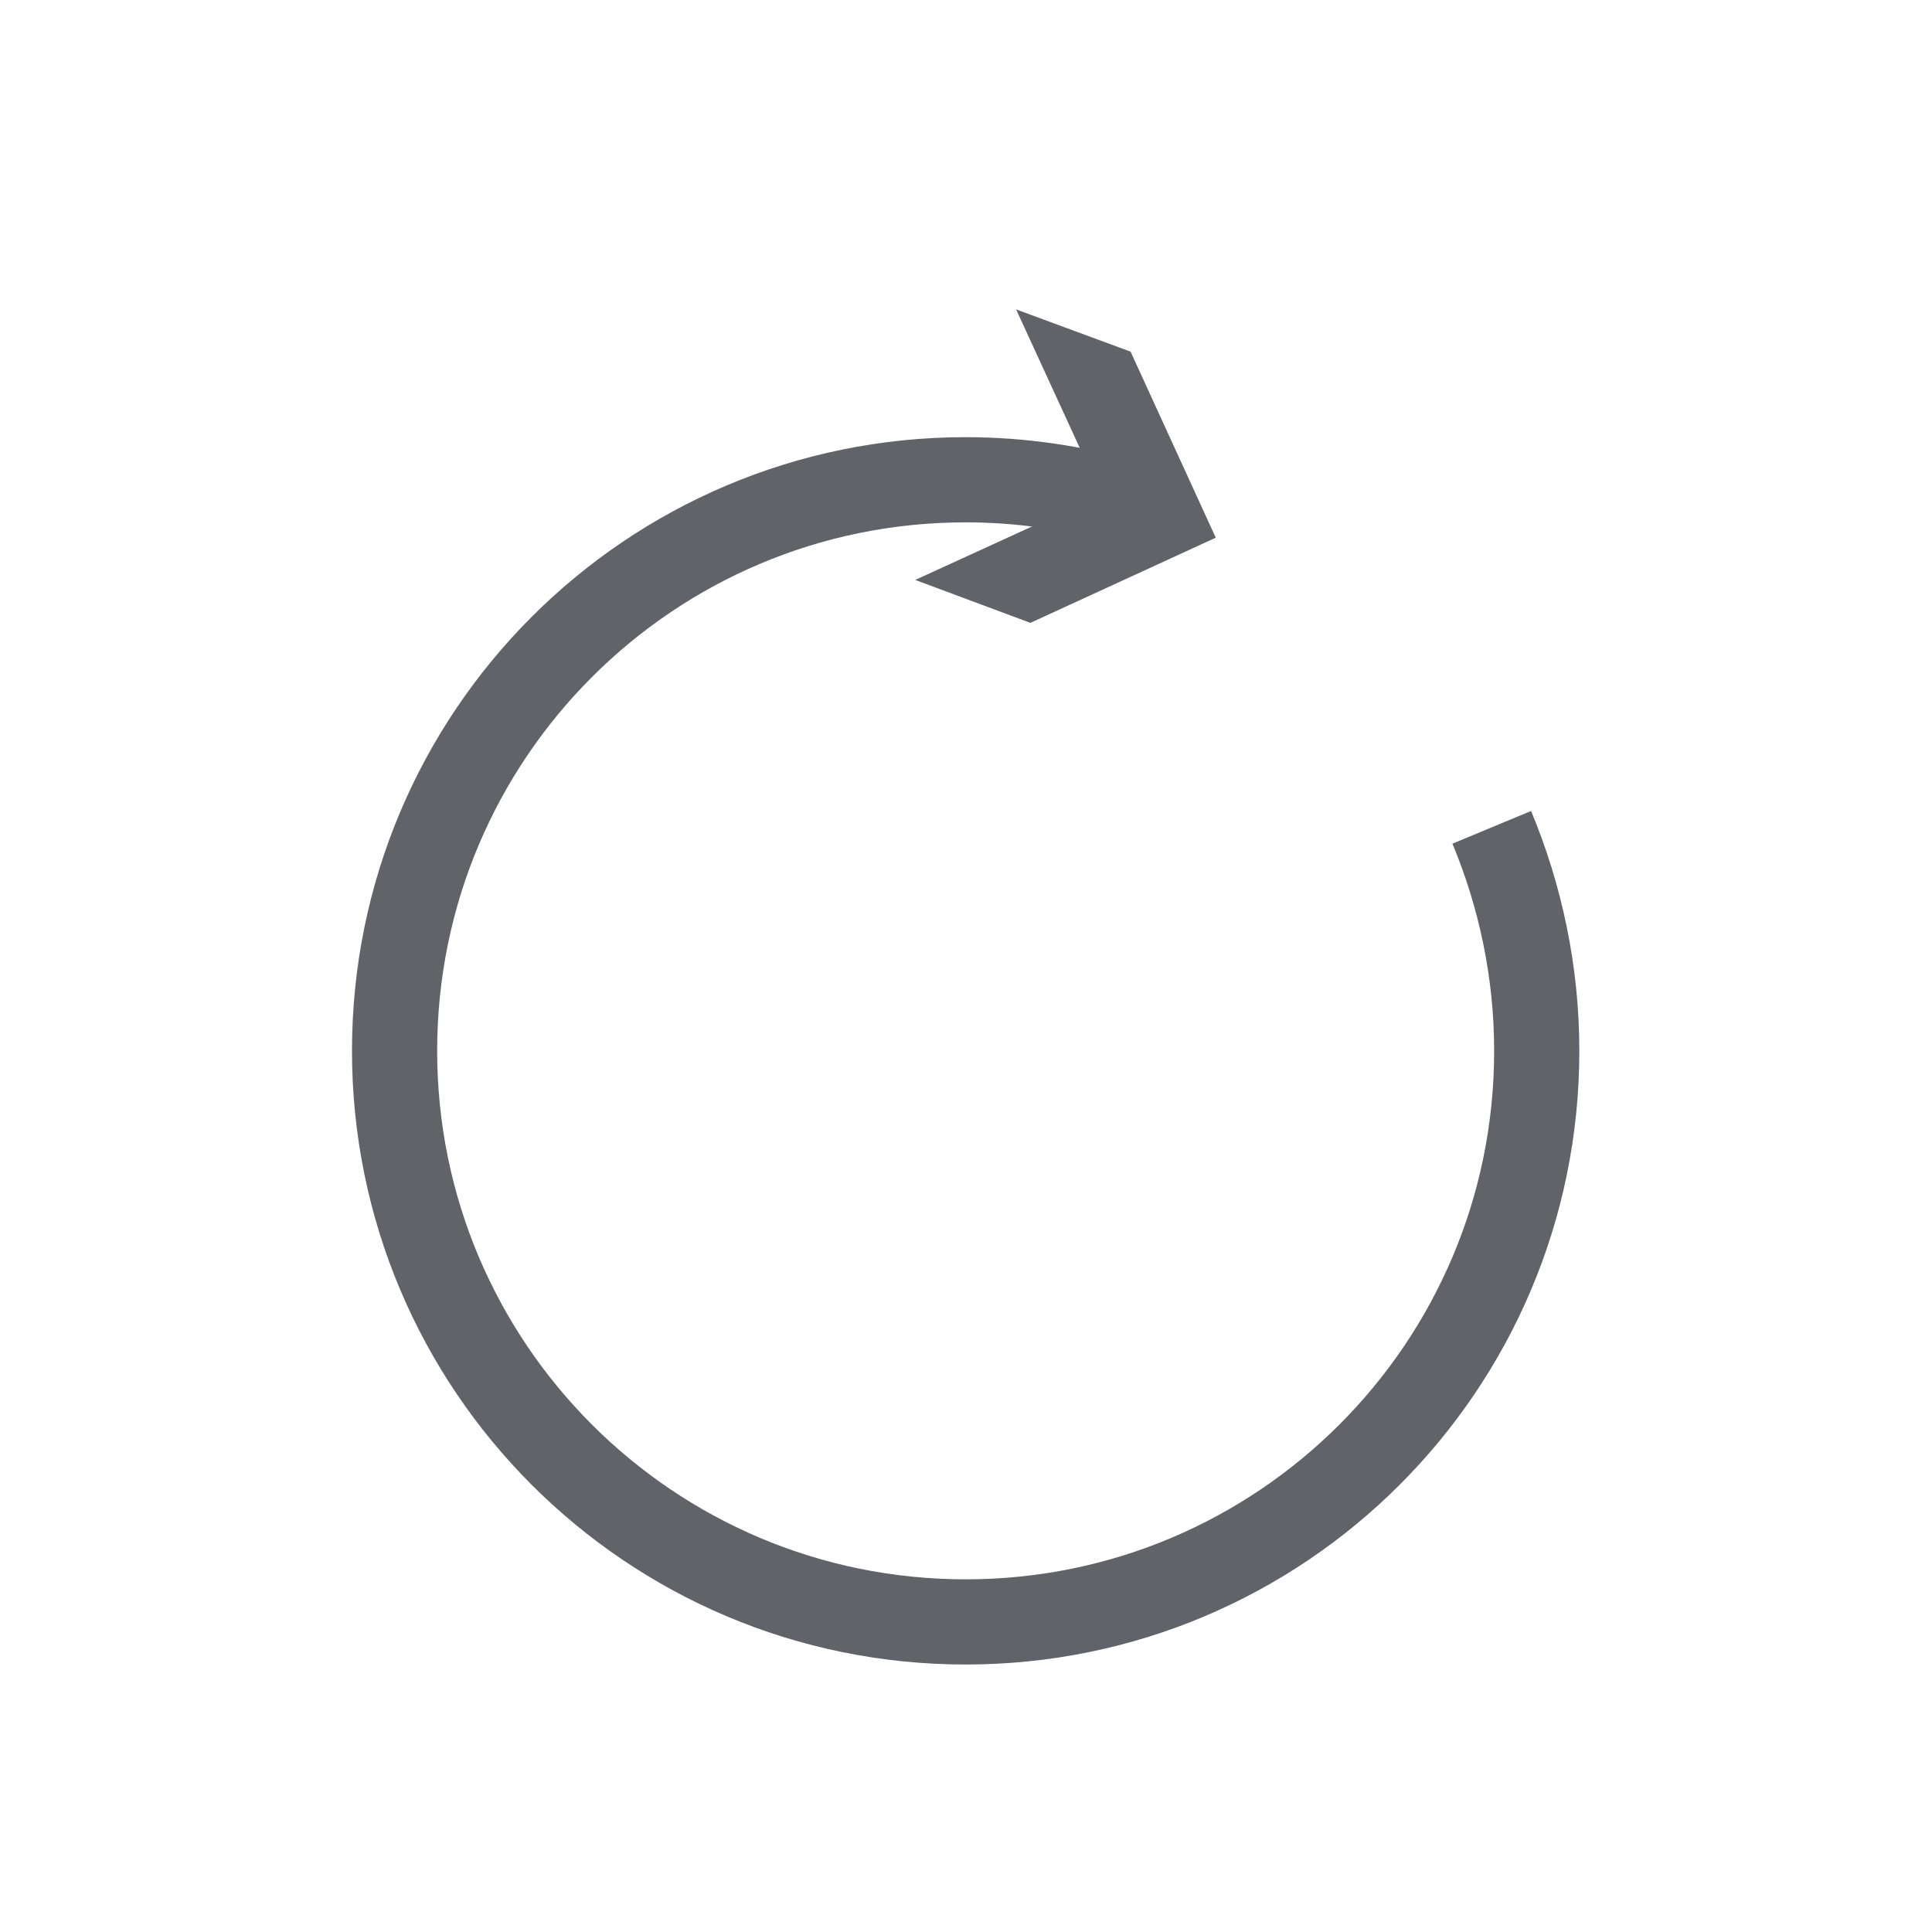
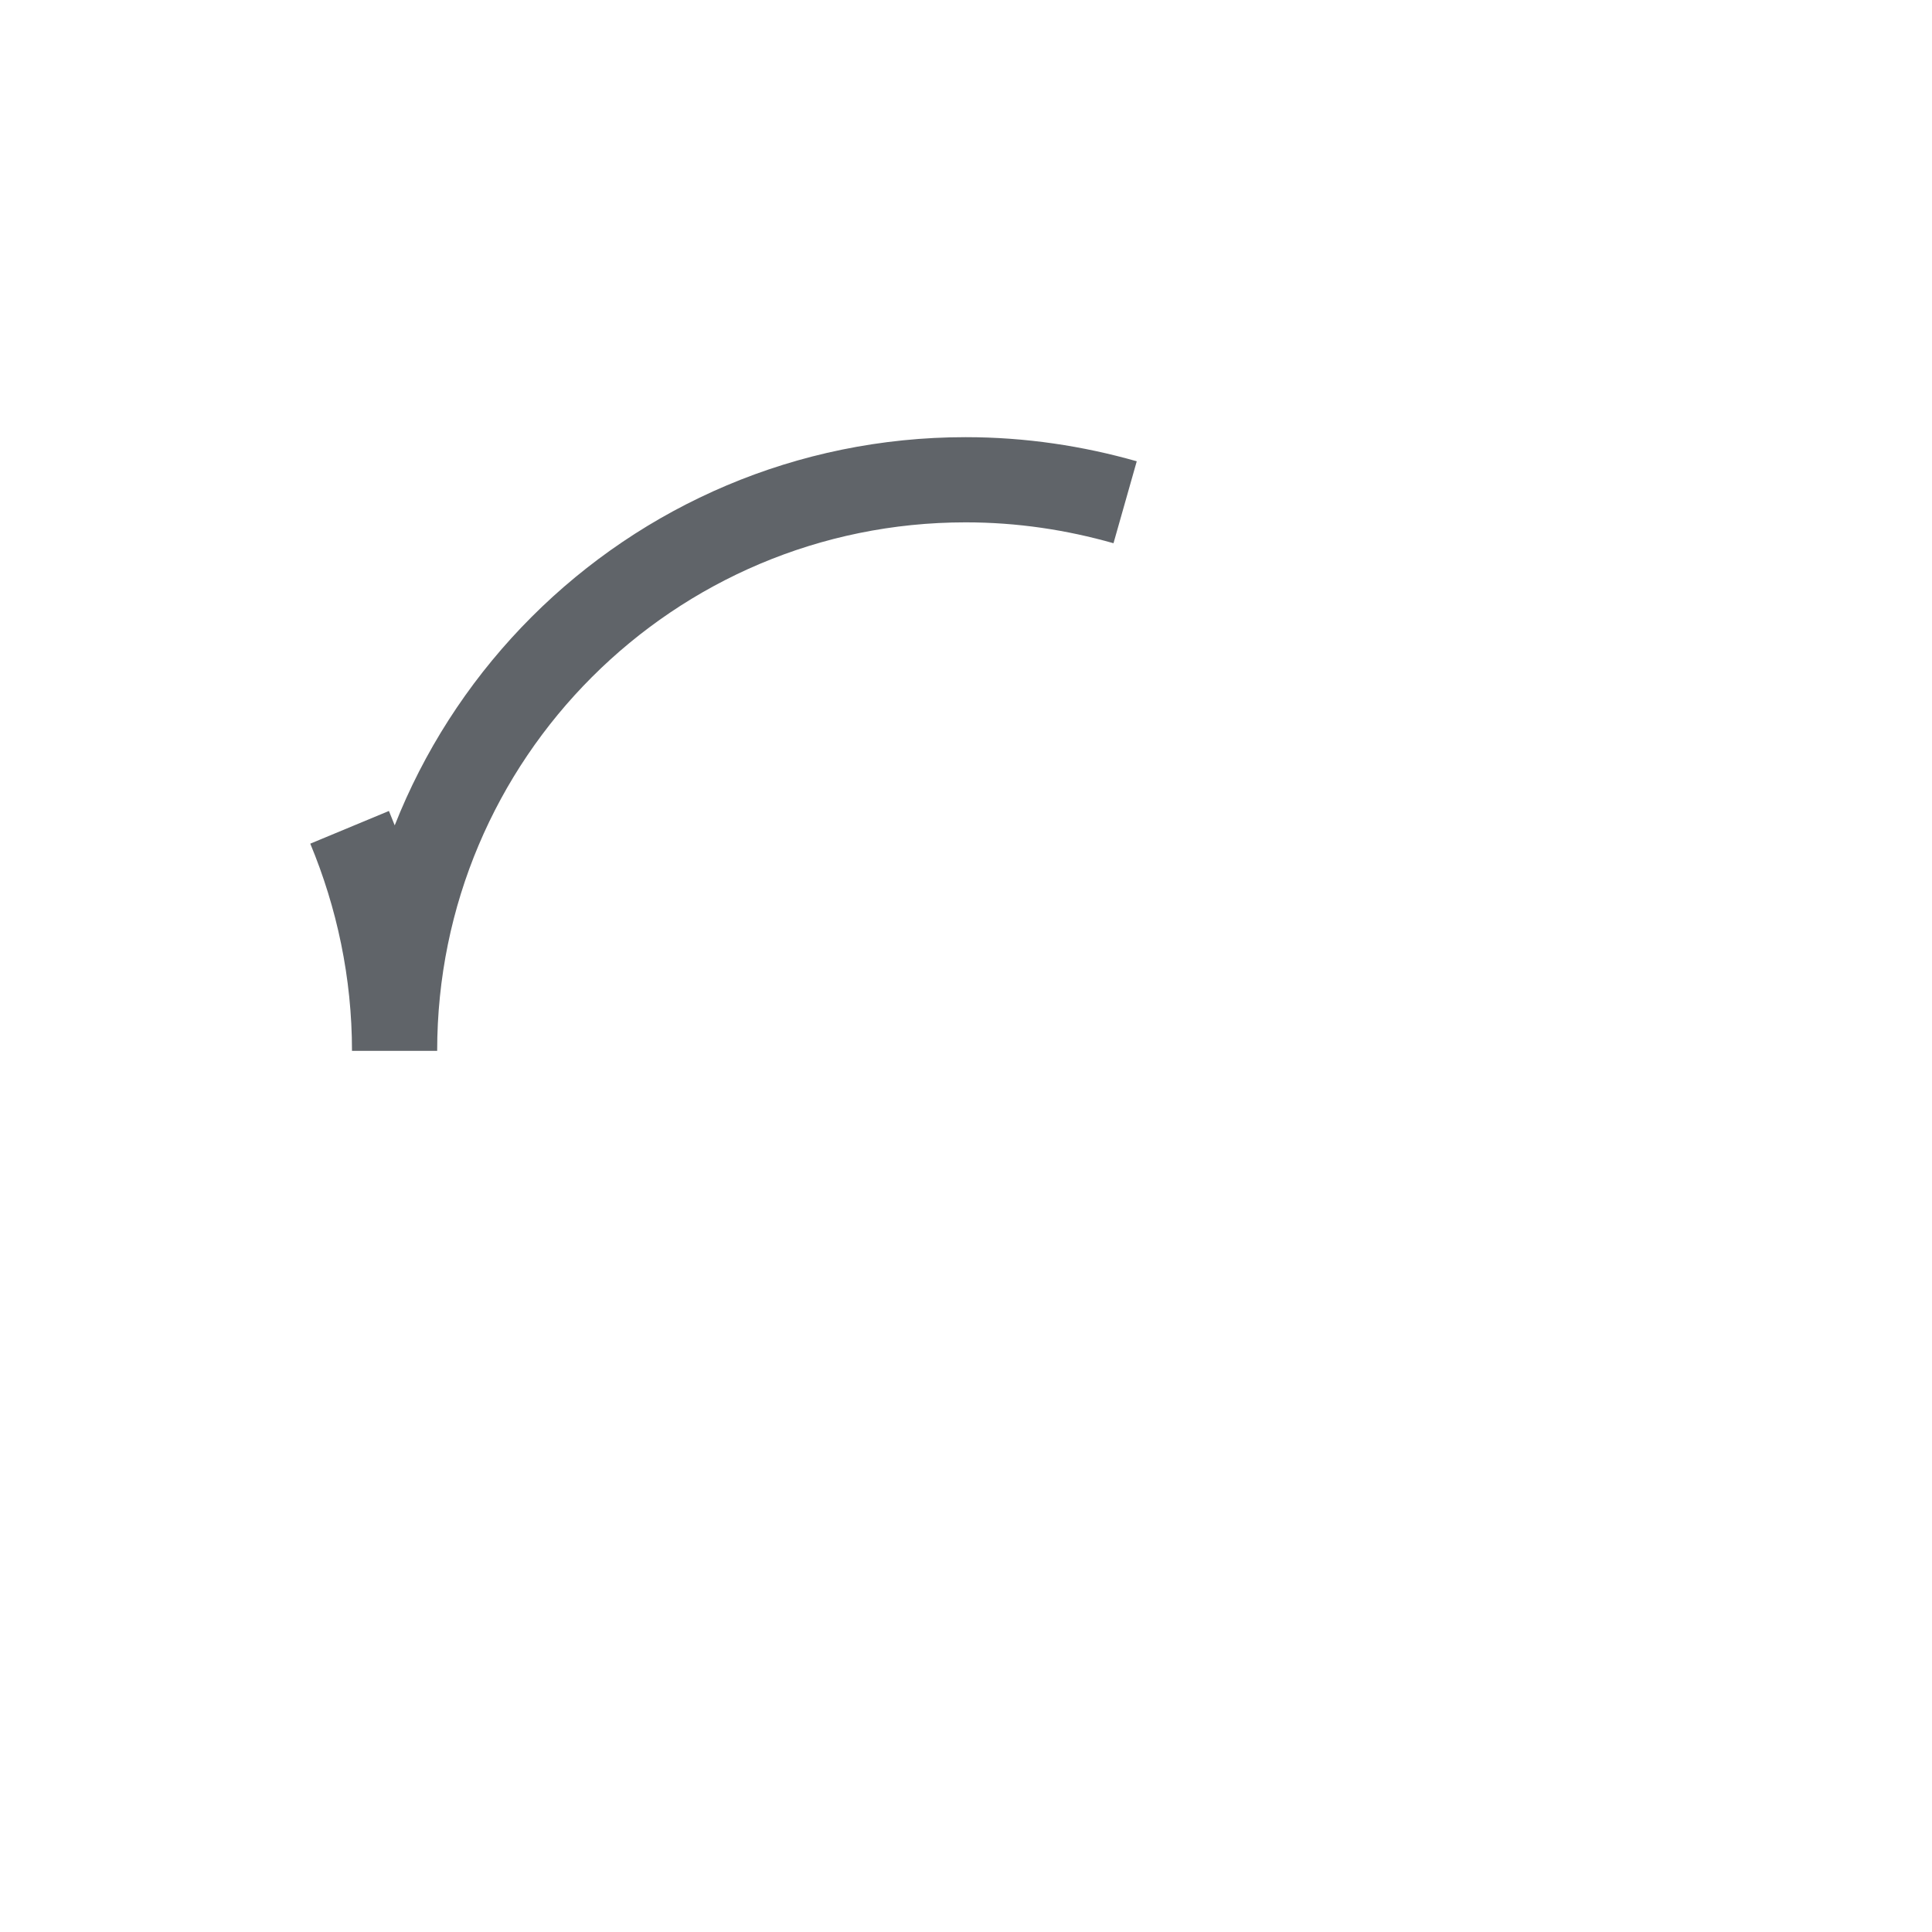
<svg xmlns="http://www.w3.org/2000/svg" id="Layer_1" data-name="Layer 1" viewBox="0 0 28.35 28.35">
  <defs>
    <style>
      .cls-1 {
        fill: #606469;
      }

      .cls-2 {
        fill: none;
        stroke: #606469;
        stroke-miterlimit: 10;
        stroke-width: 1.25px;
      }
    </style>
  </defs>
-   <path class="cls-2" d="M16.51,7.37c-.74-.21-1.52-.33-2.34-.33-4.63,0-8.38,3.75-8.38,8.38s3.75,8.38,8.38,8.38,8.38-3.75,8.38-8.38c0-1.16-.24-2.27-.66-3.28" />
-   <polygon class="cls-1" points="14.91 4.54 16.16 7.26 13.43 8.51 15.12 9.14 17.84 7.89 16.59 5.16 14.91 4.54" />
+   <path class="cls-2" d="M16.51,7.37c-.74-.21-1.52-.33-2.34-.33-4.63,0-8.38,3.75-8.38,8.38c0-1.16-.24-2.27-.66-3.28" />
</svg>